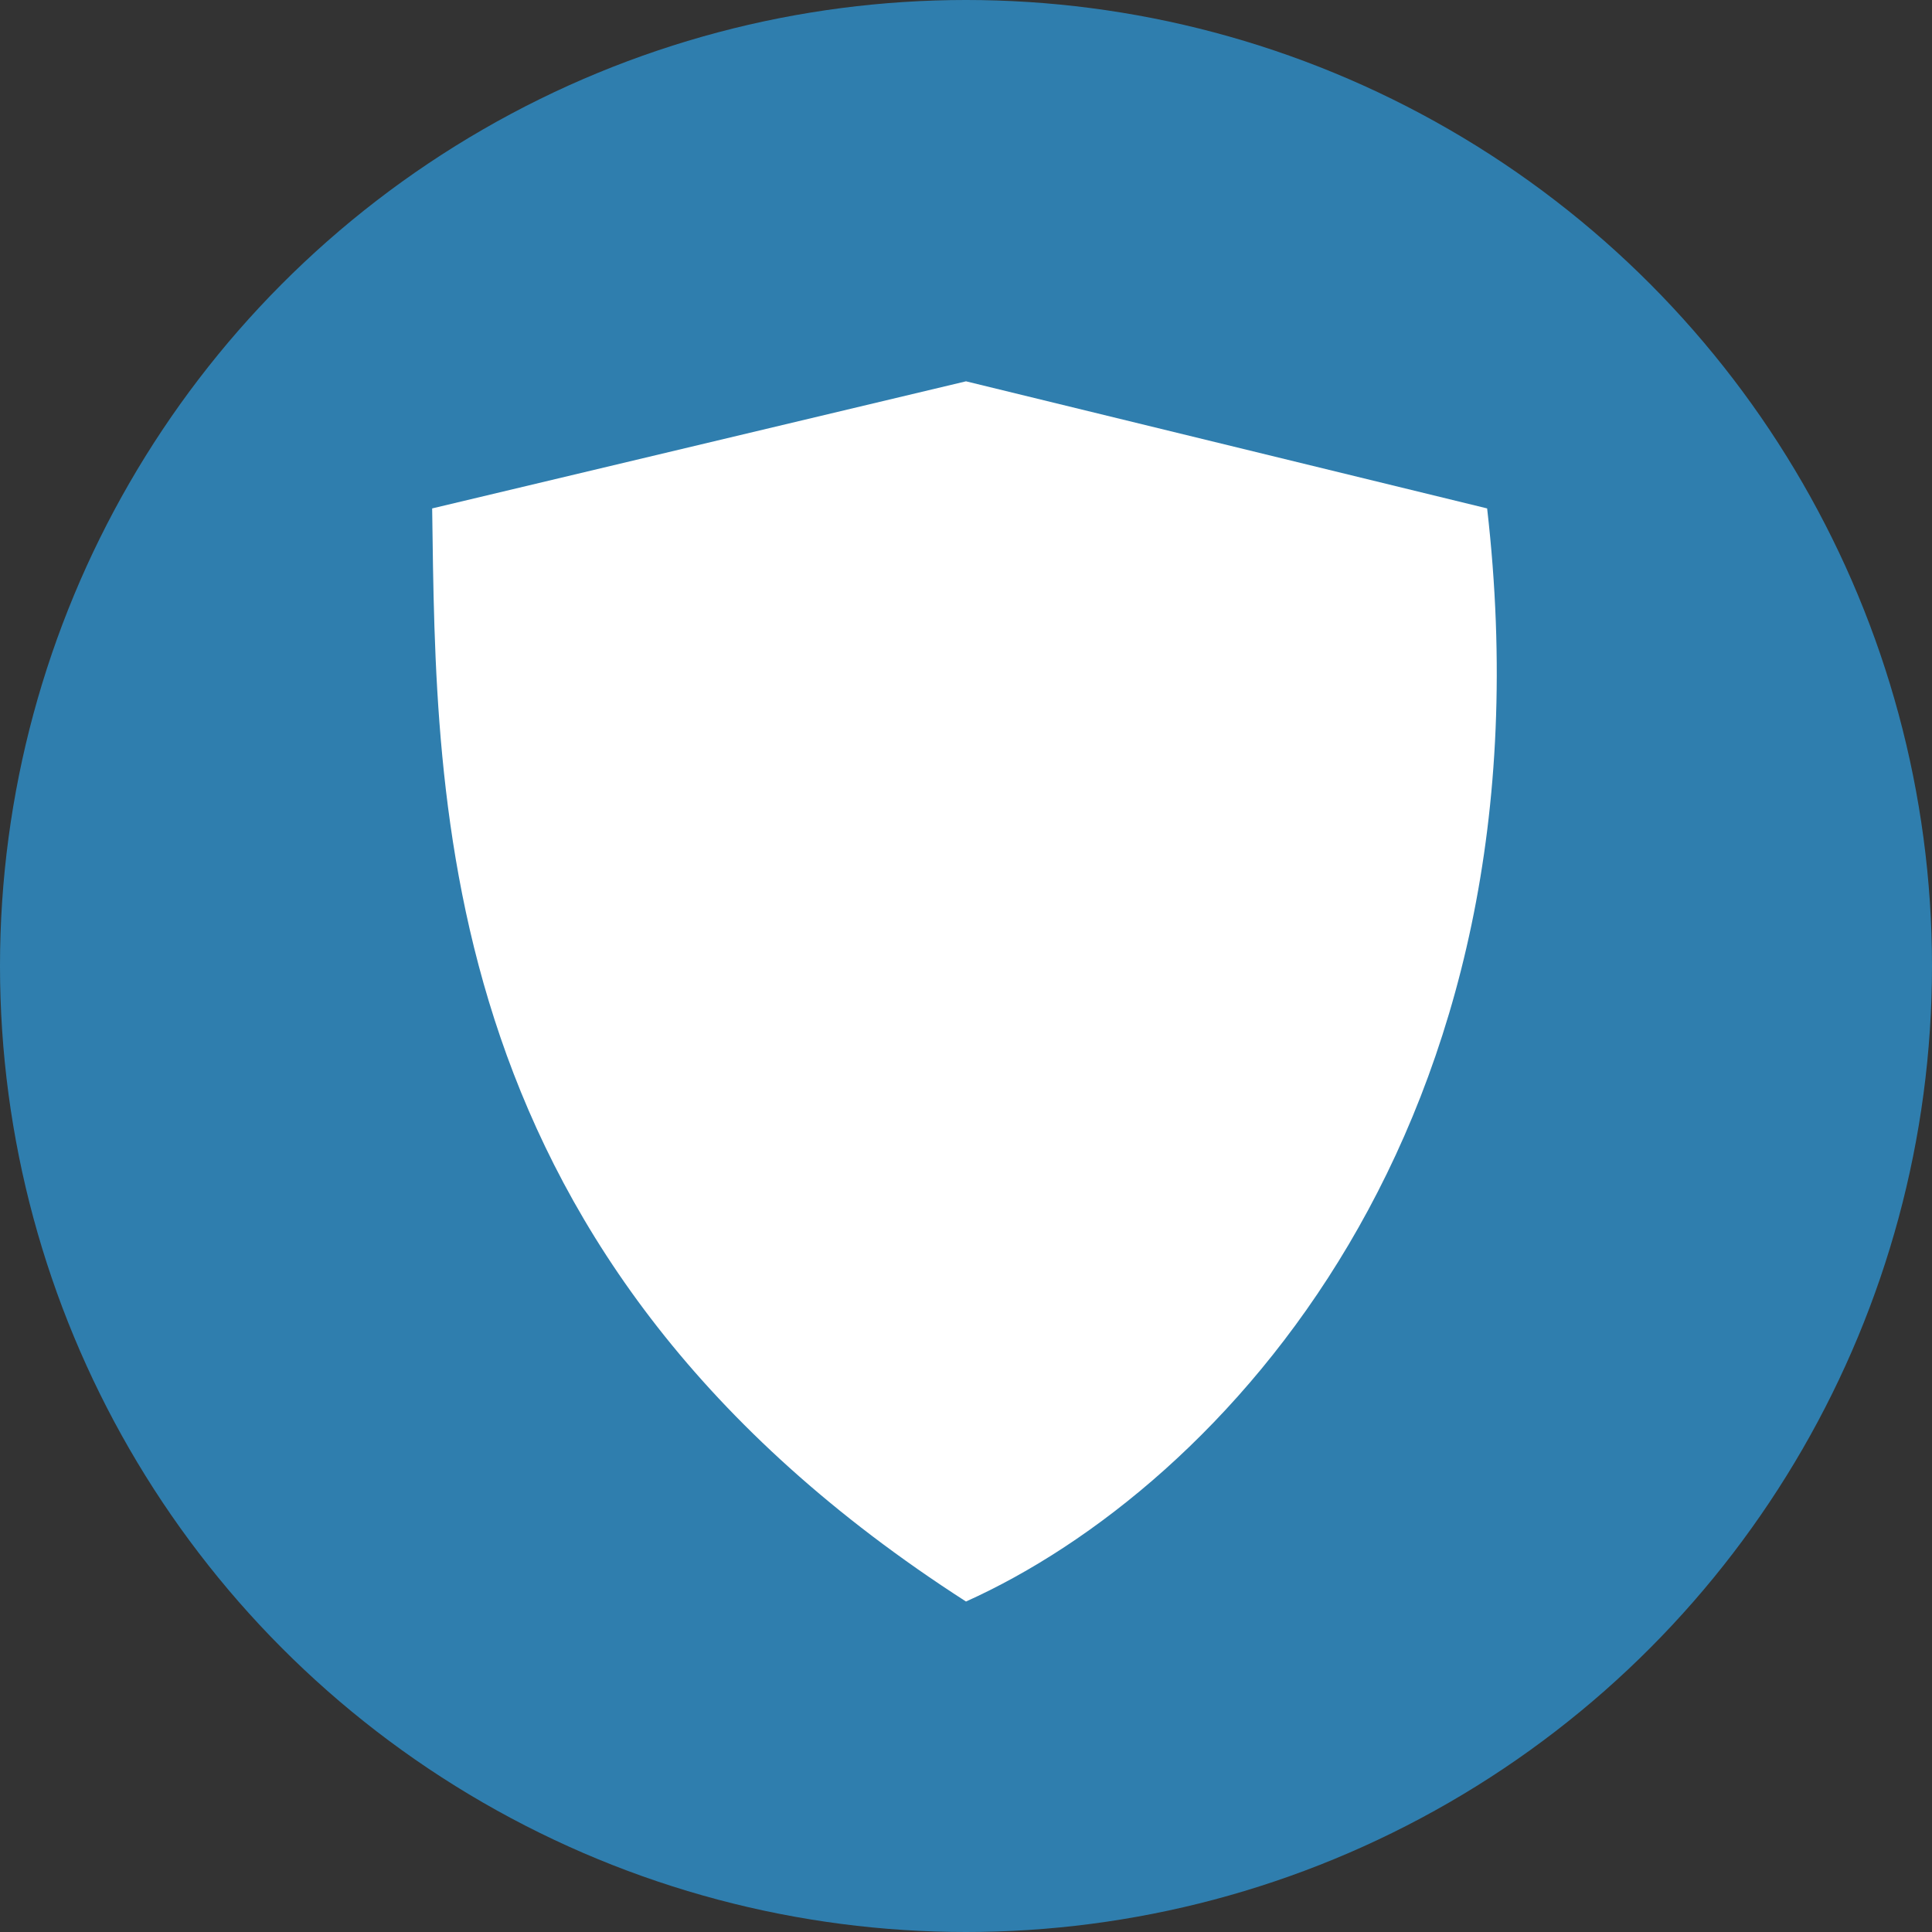
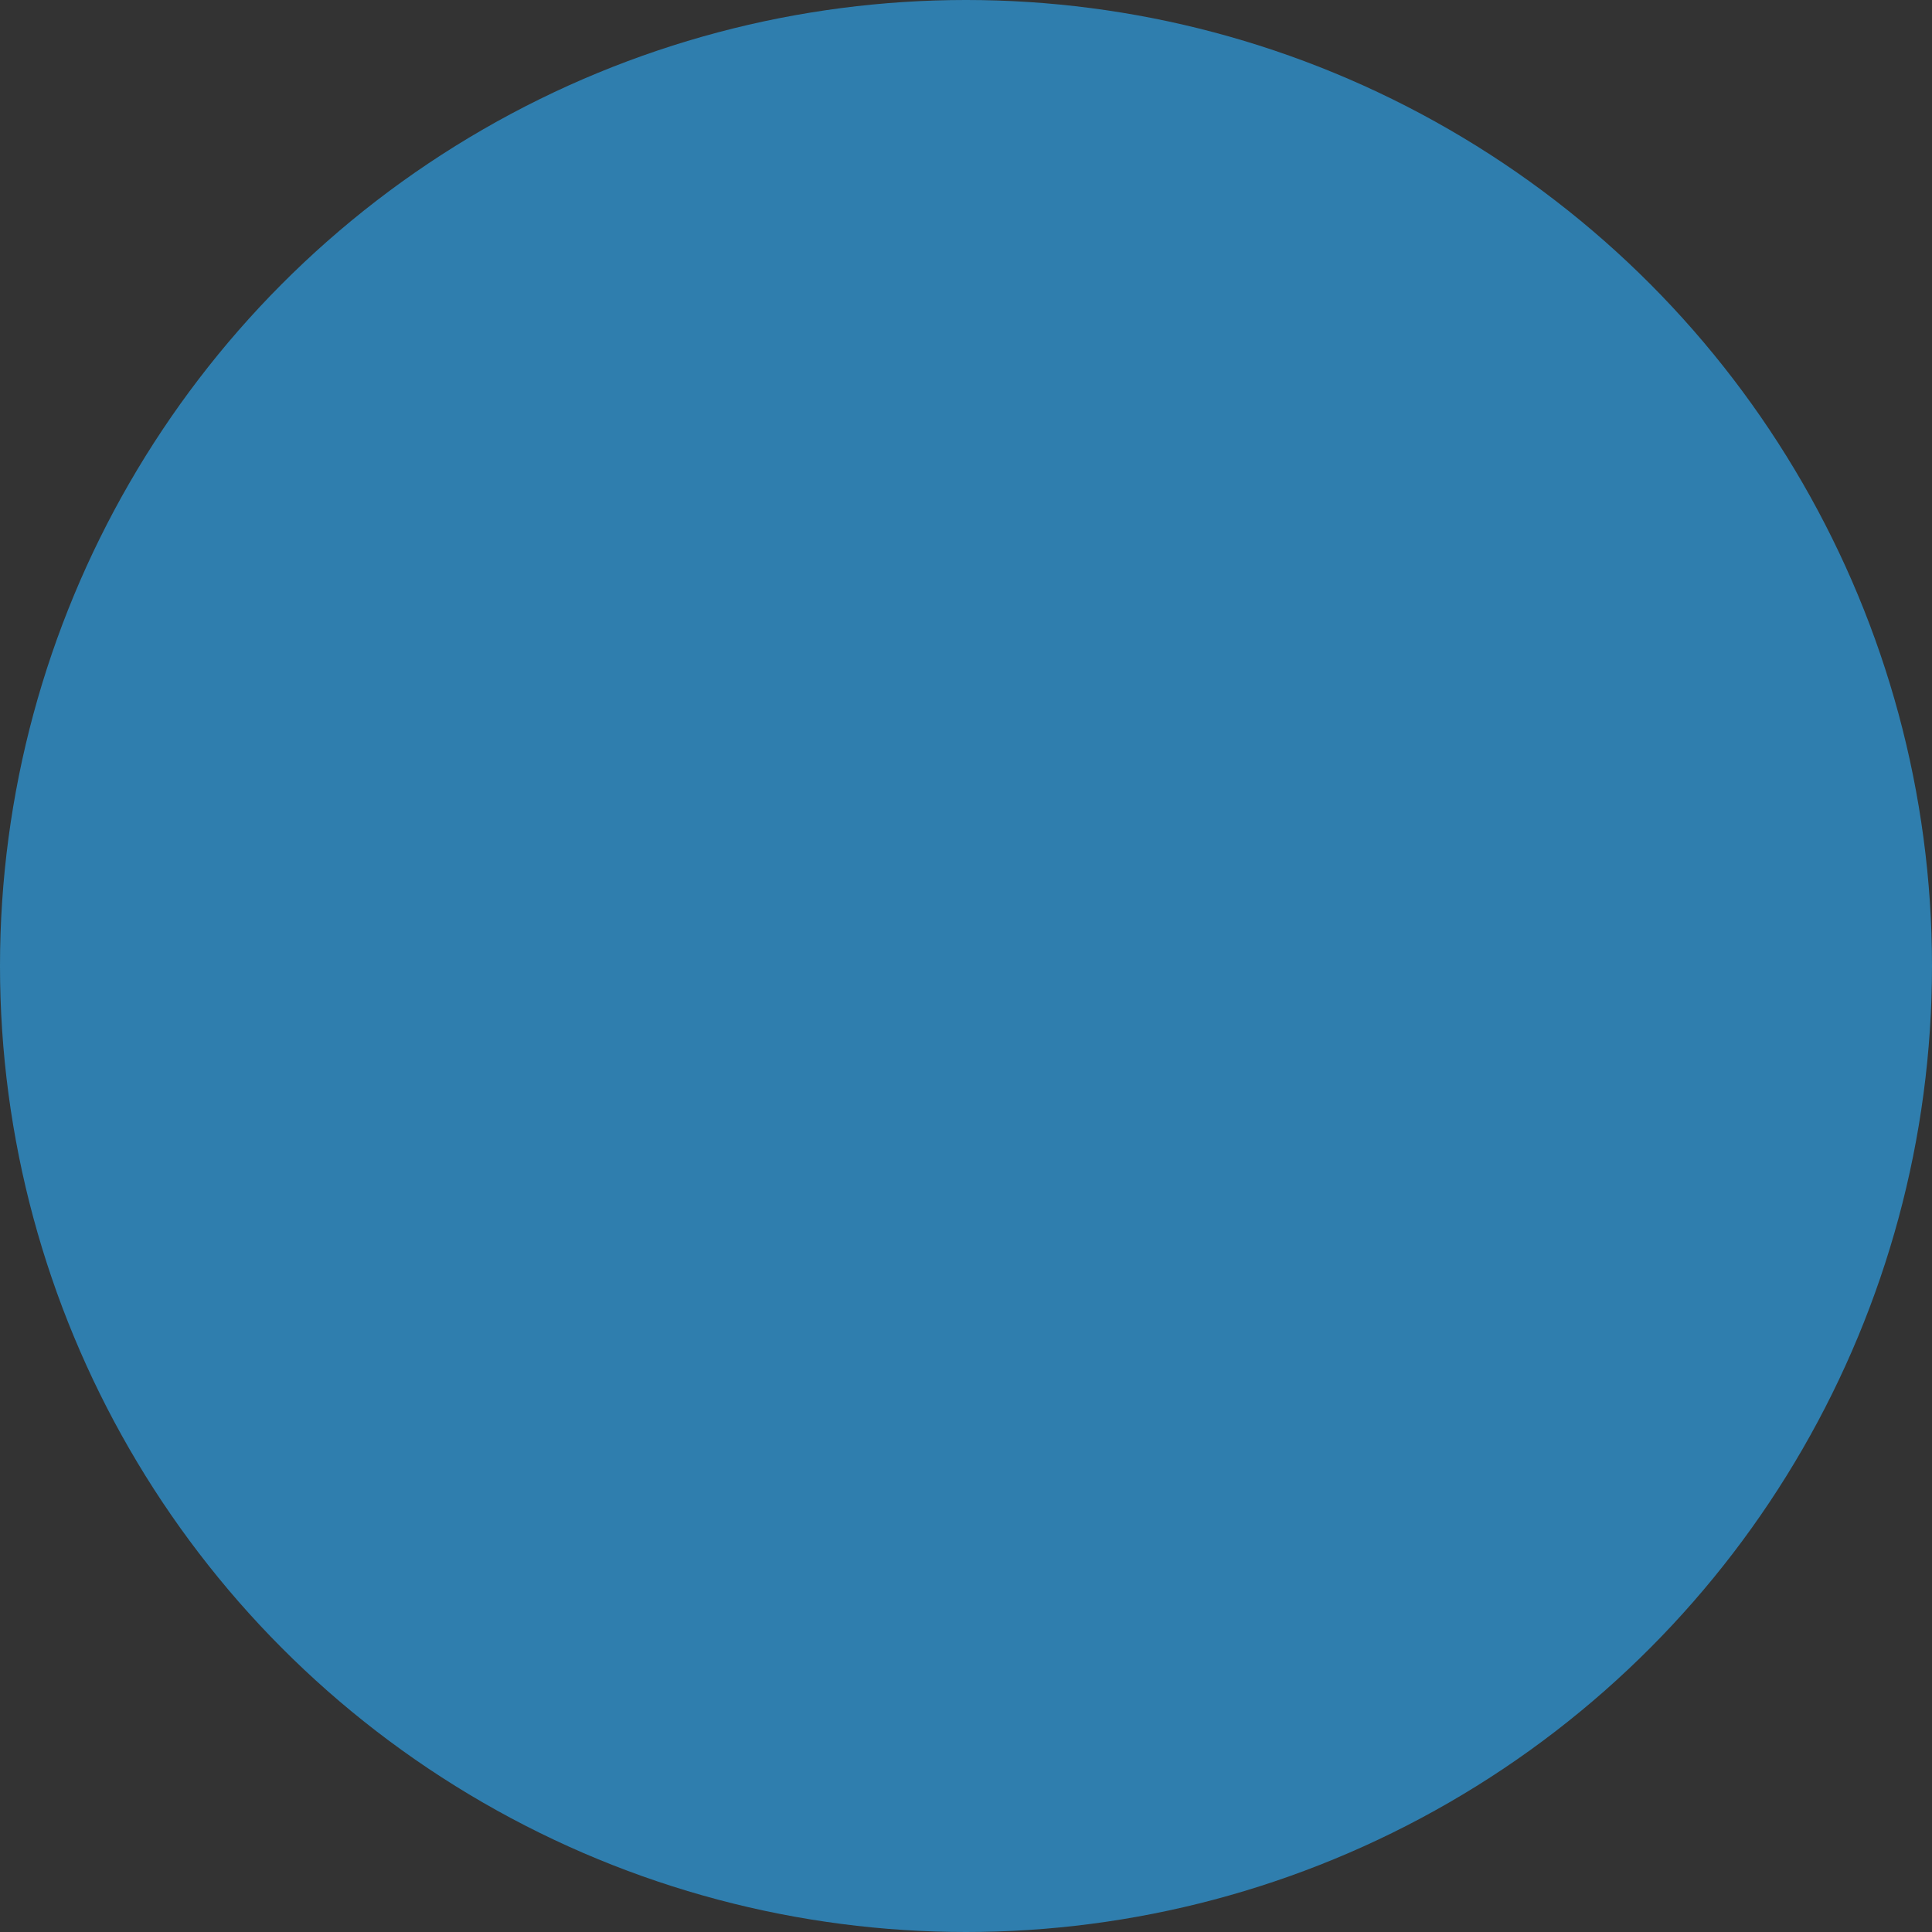
<svg xmlns="http://www.w3.org/2000/svg" width="76" height="76" viewBox="0 0 76 76" fill="none">
  <rect x="0" y="0" width="76" height="76" fill="#333333" stroke="none" />
  <circle cx="38" cy="38" r="38" fill="#2F91CD" fill-opacity="0.8" />
  <mask id="mask0_3705_18181" style="mask-type:alpha" maskUnits="userSpaceOnUse" x="5" y="5" width="66" height="67">
-     <rect x="5.285" y="5.286" width="65.714" height="65.714" fill="#D9D9D9" />
-   </mask>
+     </mask>
  <g mask="url(#mask0_3705_18181)">
-     <path d="M38 15L58.5 20C61.3 44.4 48 58.5 38 63C17 49.5 17.167 31.667 17 20L38 15Z" fill="white" />
+     <path d="M38 15L58.5 20C61.3 44.4 48 58.5 38 63L38 15Z" fill="white" />
  </g>
</svg>